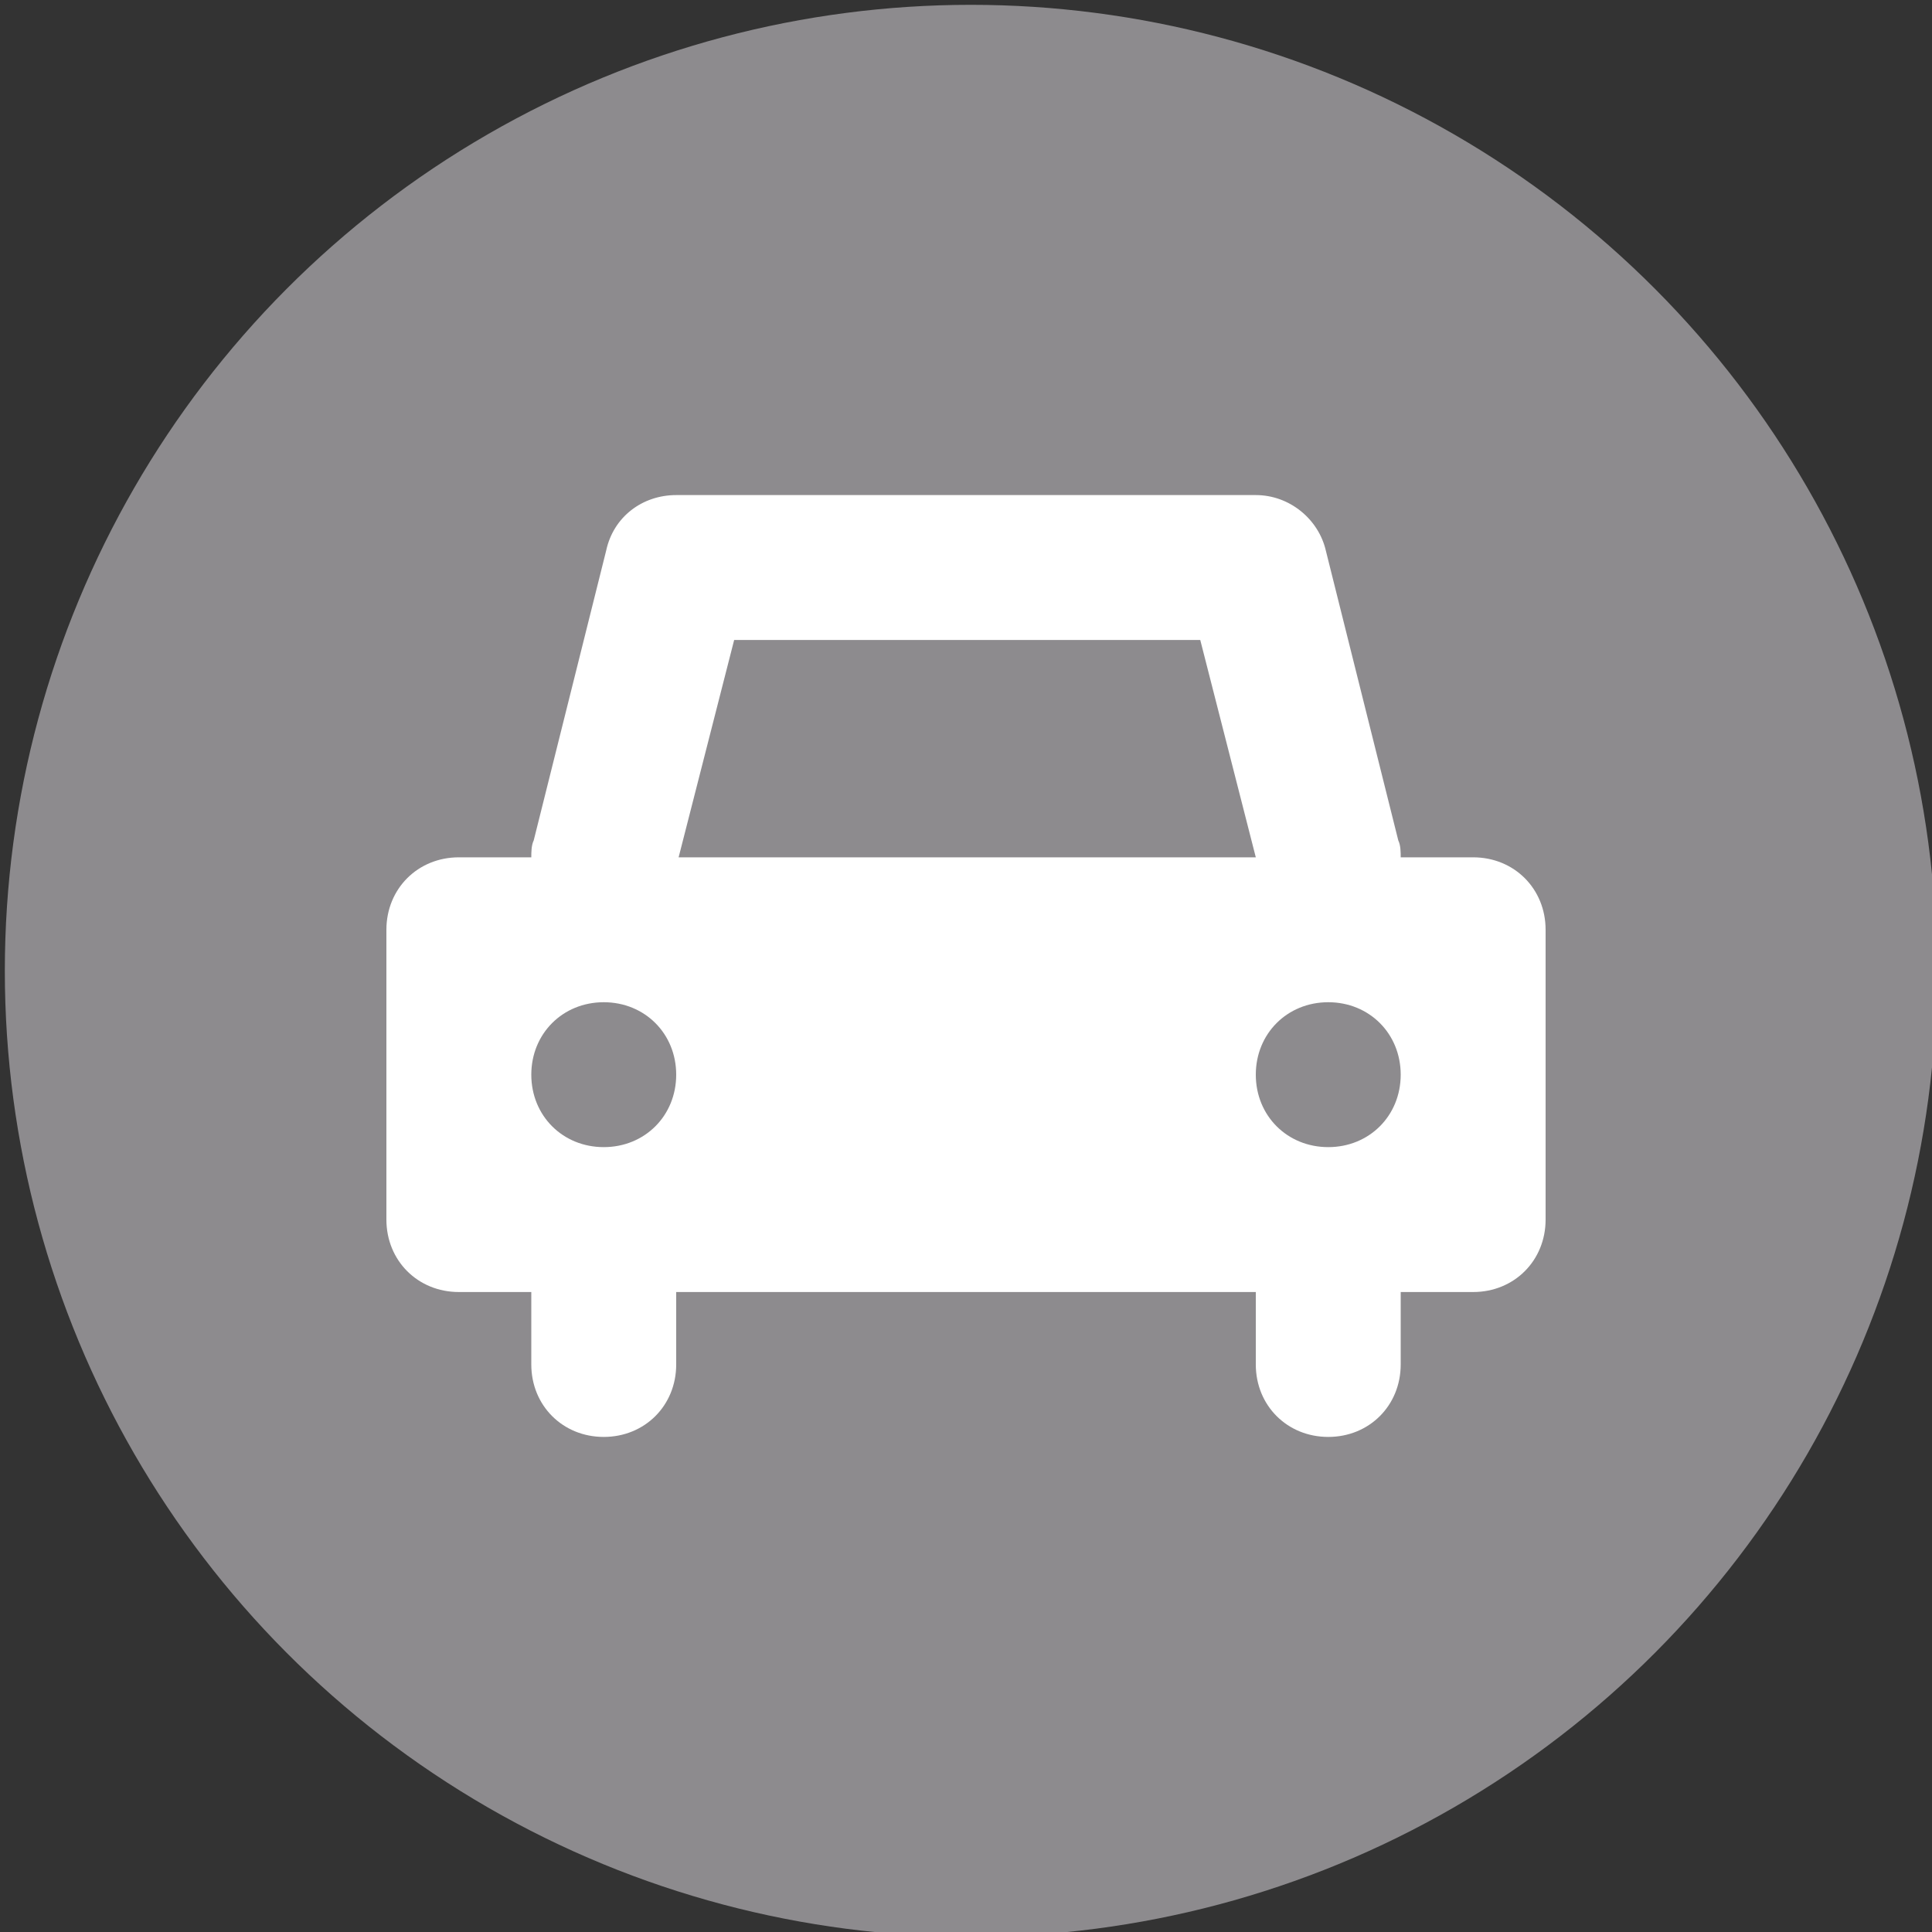
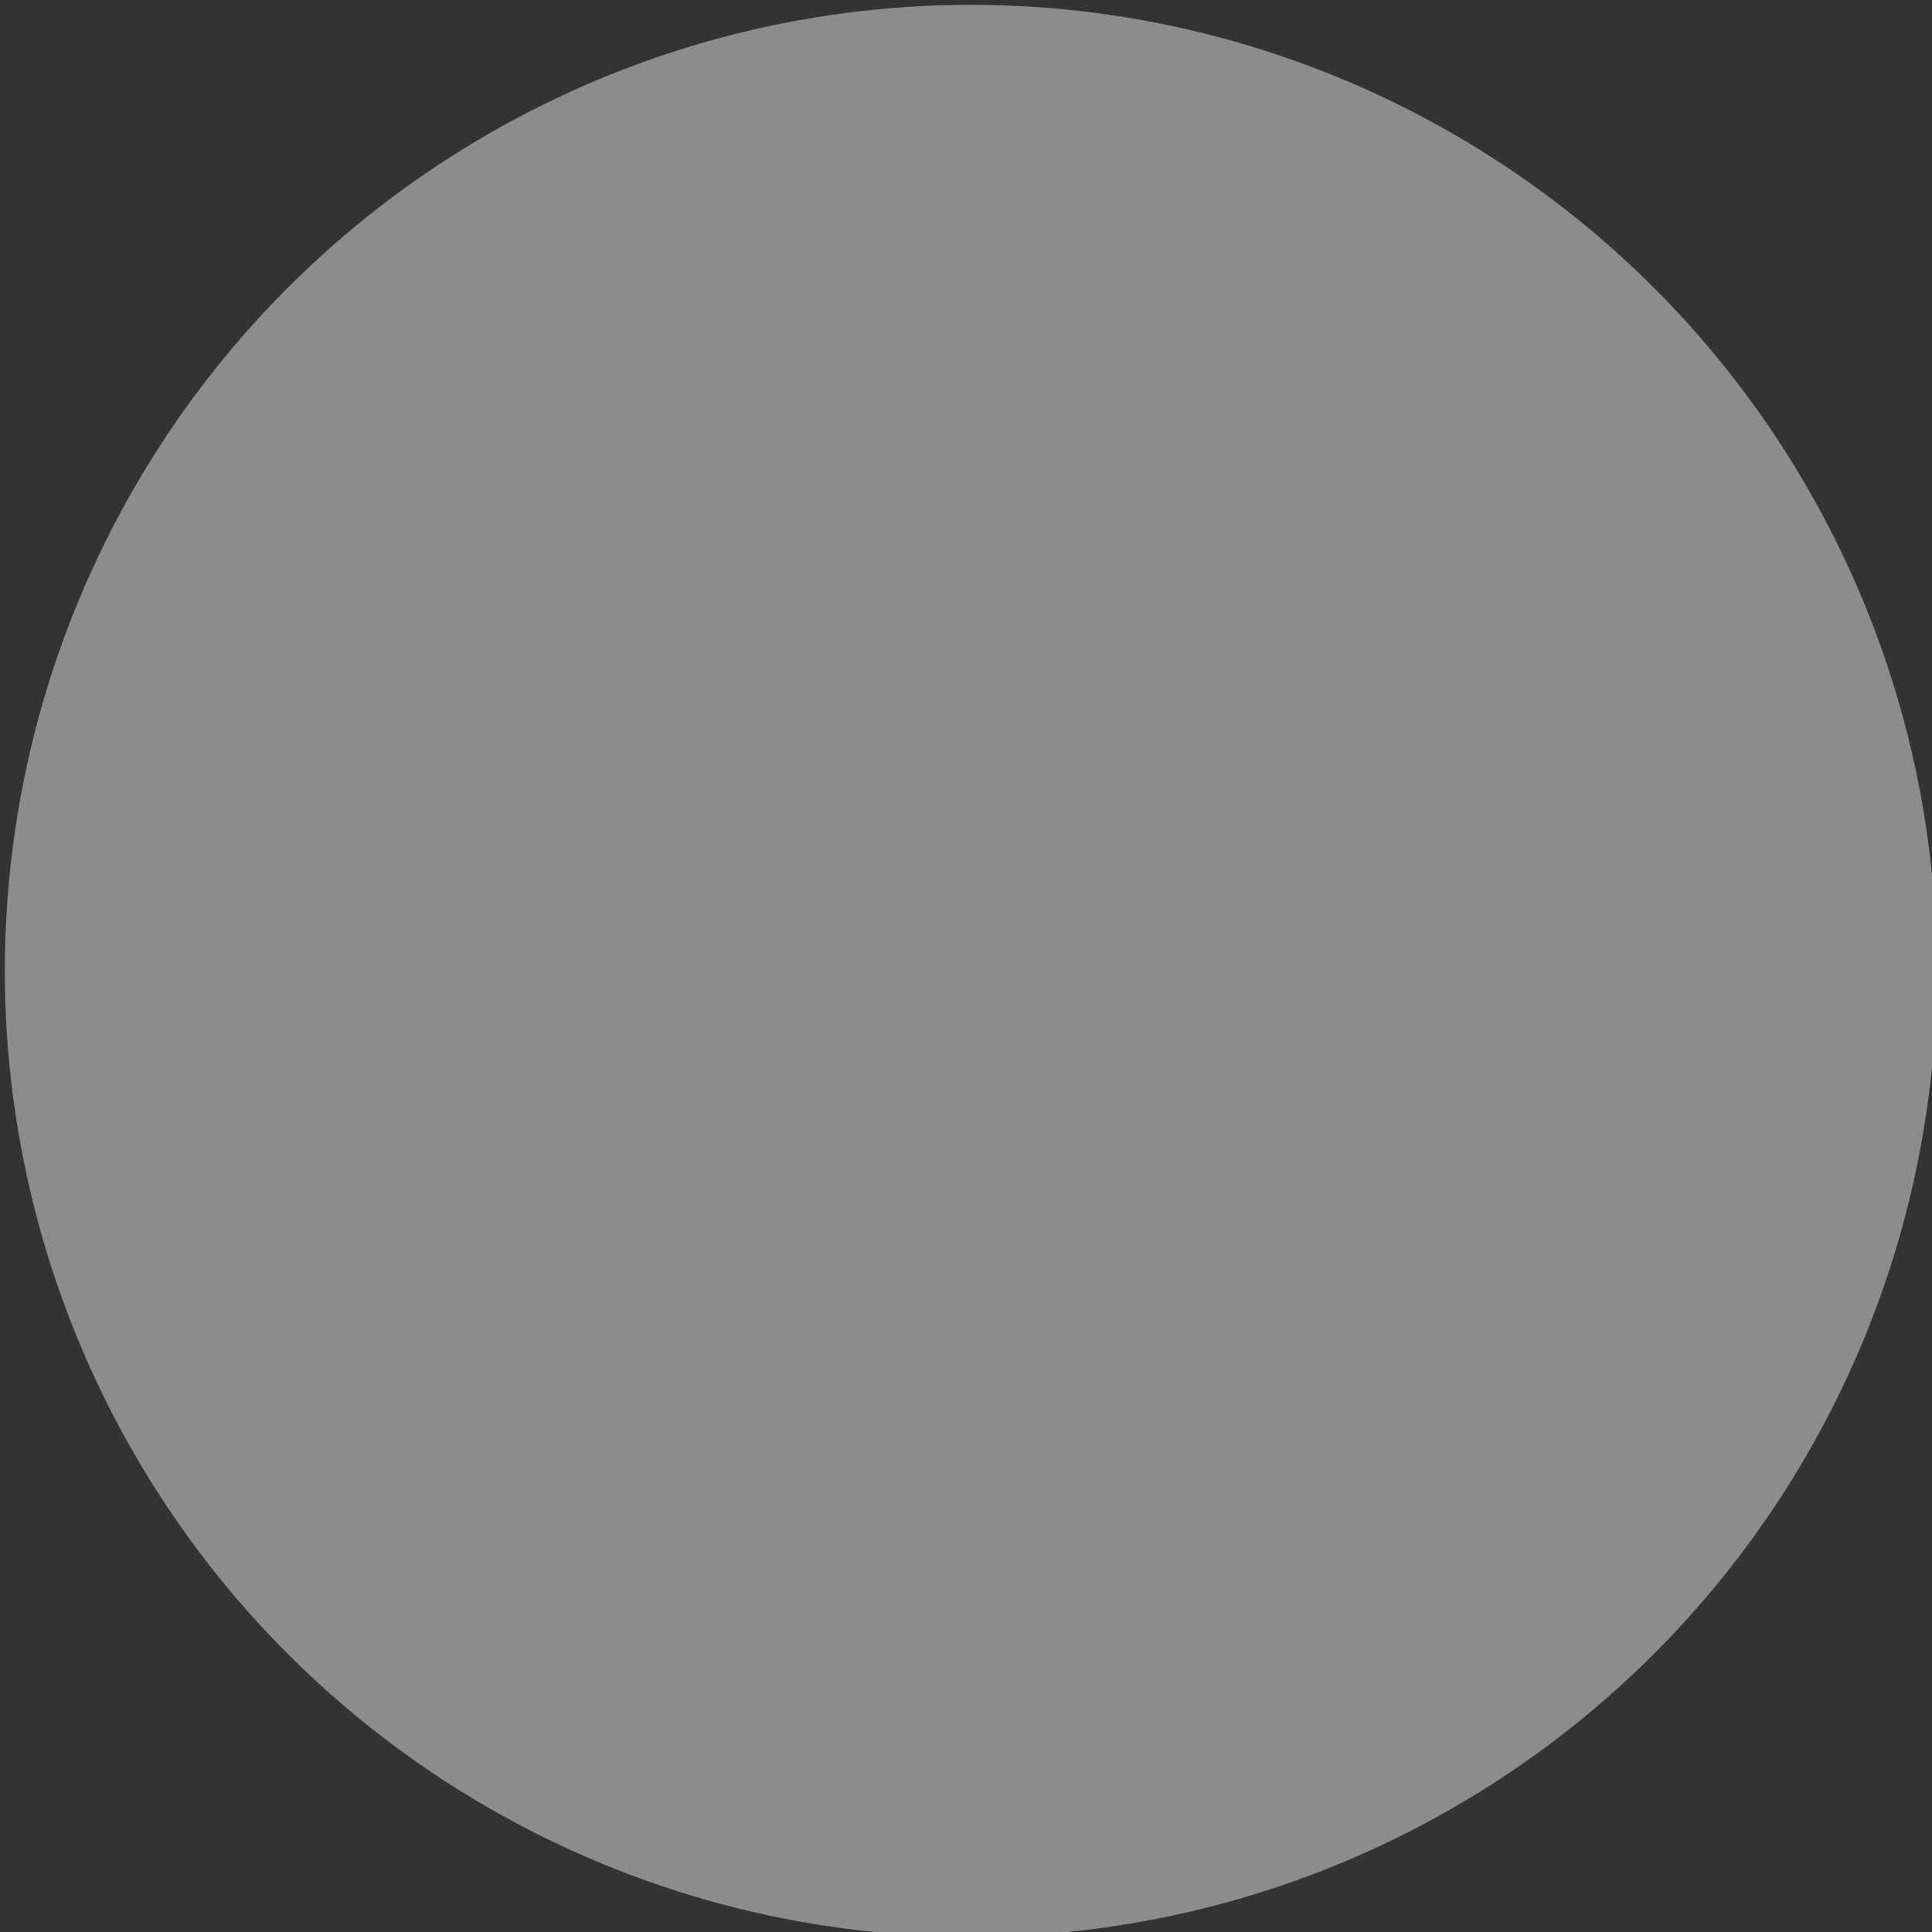
<svg xmlns="http://www.w3.org/2000/svg" version="1.1" id="car" x="0px" y="0px" viewBox="0 0 80 80" xml:space="preserve" class="style0">
  <rect x="0" y="0" width="80" height="80" fill="#333333" stroke="none" />
  <style>.style0{enable-background:	new 0 0 80 80;}</style>
  <style type="text/css">.st0{fill:#8d8b8e;}.st1{fill:#FFFFFF;}</style>
  <circle class="st0" cx="40.2" cy="40.2" r="40" />
  <g>
-     <path class="st1" d="M61 35.5h-3c0-0.2 0-0.5-0.1-0.7l-3-12c-0.3-1.3-1.5-2.3-2.9-2.3H28c-1.4 0-2.6 0.9-2.9 2.3l-3 12 C22 35 22 35.3 22 35.5h-3c-1.7 0-3 1.3-3 3v12c0 1.7 1.3 3 3 3h3v3c0 1.7 1.3 3 3 3s3-1.3 3-3v-3h24v3c0 1.7 1.3 3 3 3 c1.7 0 3-1.3 3-3v-3h3c1.7 0 3-1.3 3-3v-12C64 36.8 62.7 35.5 61 35.5z M25 47.5c-1.7 0-3-1.3-3-3c0-1.7 1.3-3 3-3s3 1.3 3 3 C28 46.2 26.7 47.5 25 47.5z M28.1 35.5l2.3-9h19.3l2.3 9C51.9 35.5 28.1 35.5 28.1 35.5z M55 47.5c-1.7 0-3-1.3-3-3 c0-1.7 1.3-3 3-3c1.7 0 3 1.3 3 3C58 46.2 56.7 47.5 55 47.5z" />
-   </g>
+     </g>
</svg>